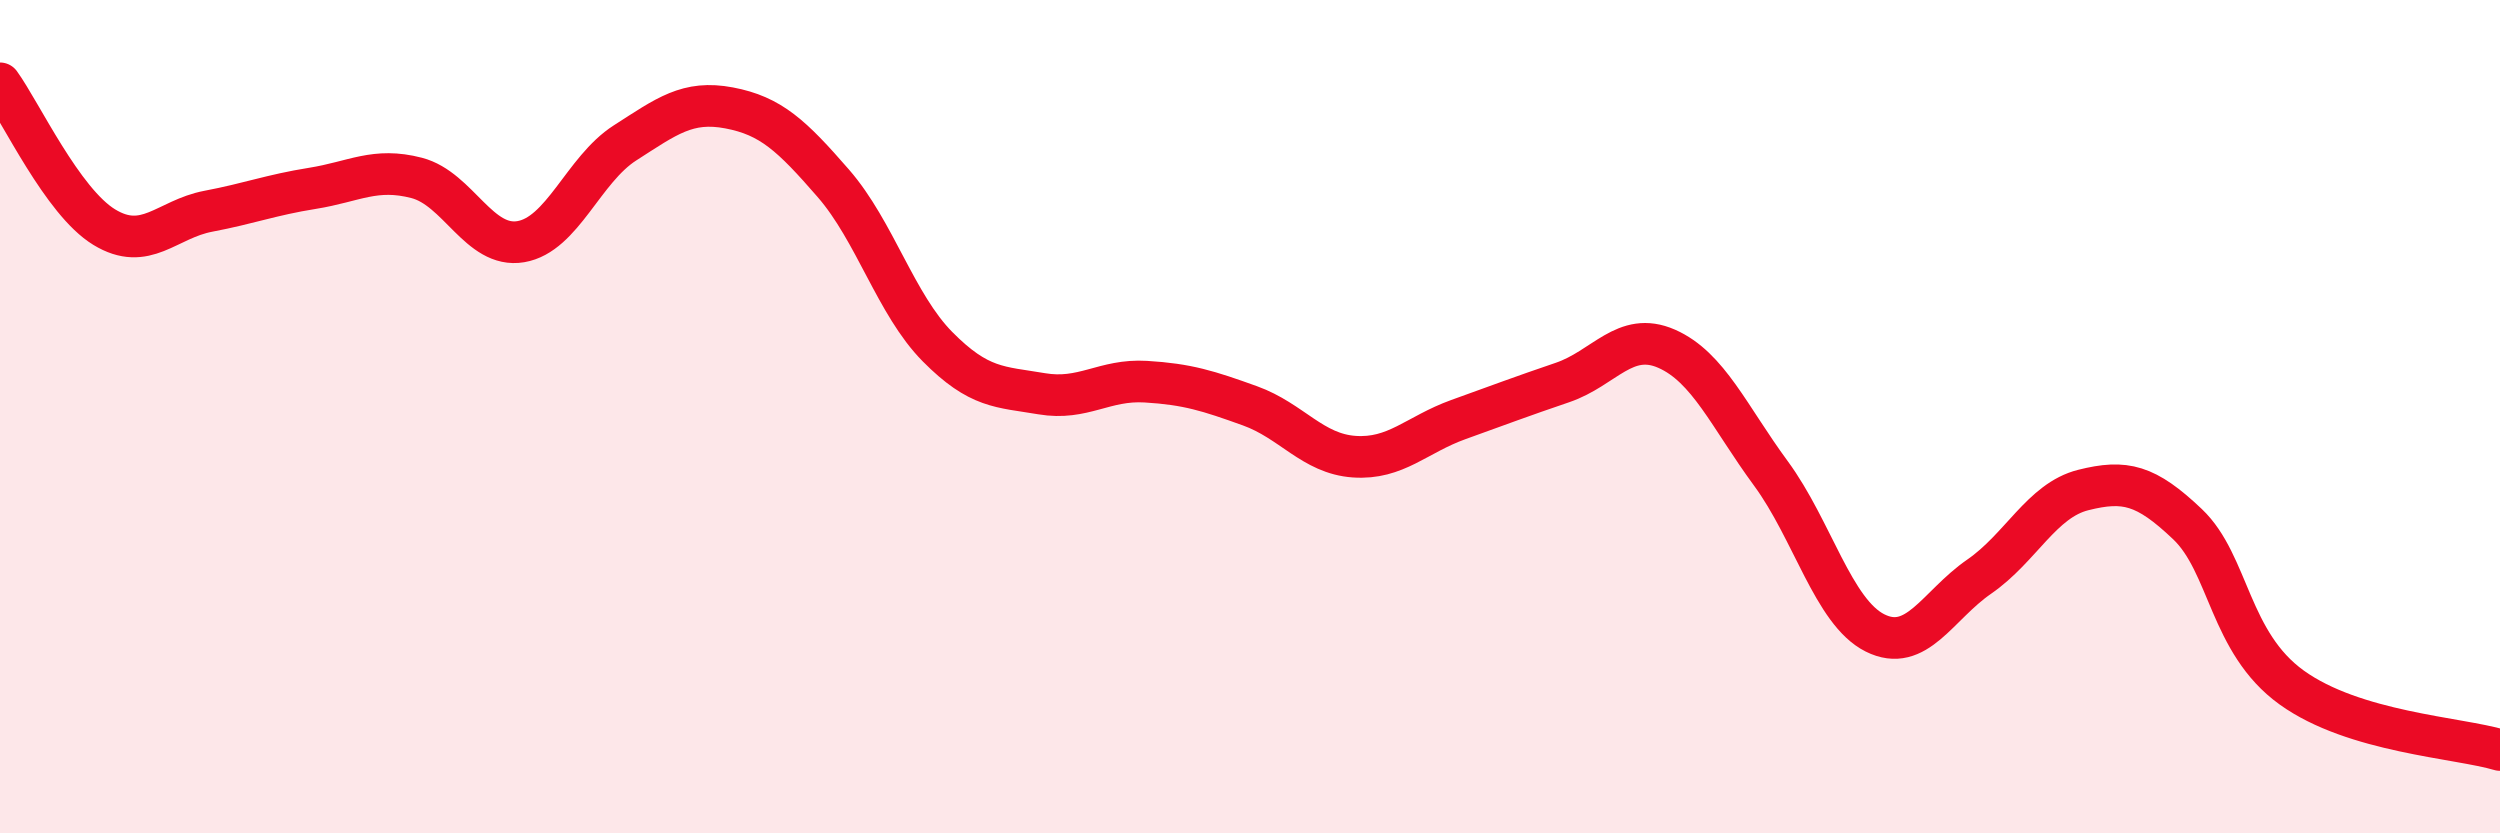
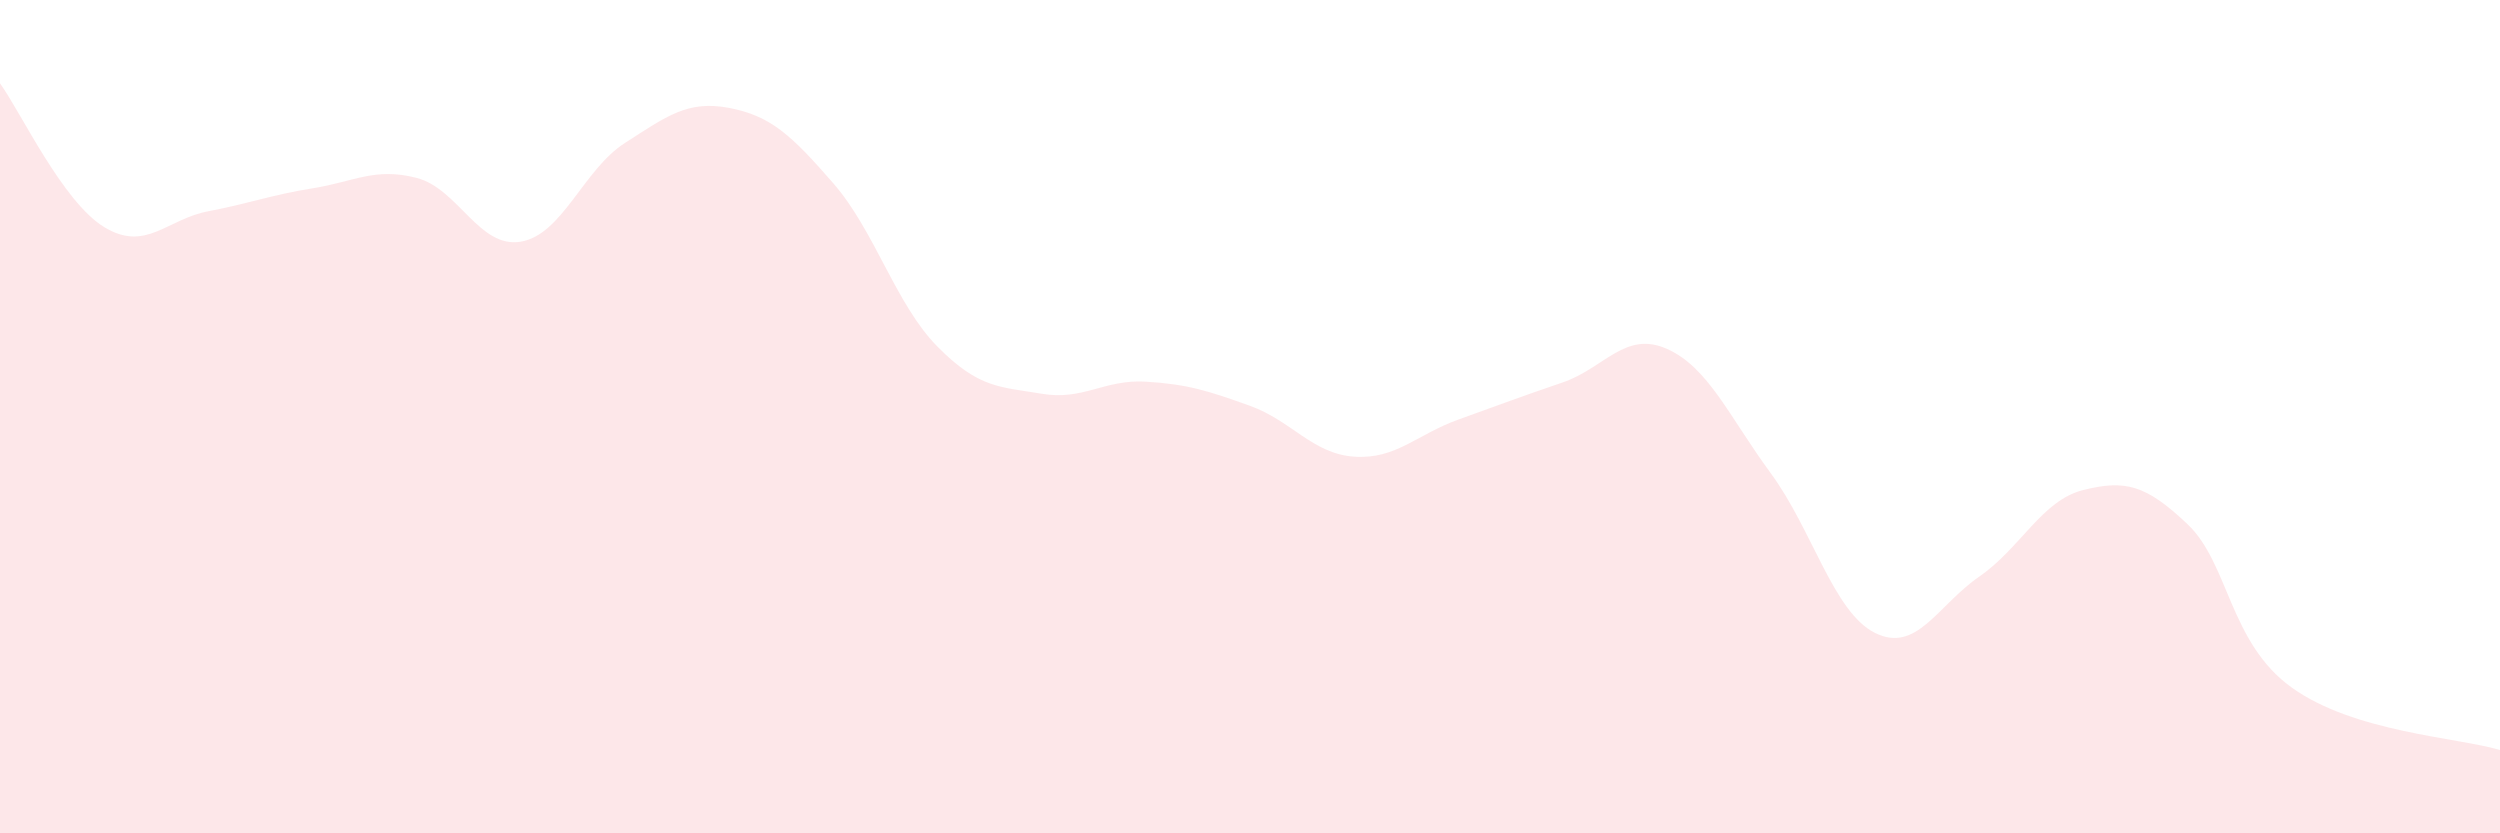
<svg xmlns="http://www.w3.org/2000/svg" width="60" height="20" viewBox="0 0 60 20">
  <path d="M 0,2 C 0.5,2.69 1.5,4.84 2.5,5.45 C 3.5,6.06 4,5.26 5,5.07 C 6,4.88 6.5,4.68 7.5,4.52 C 8.5,4.36 9,4.01 10,4.27 C 11,4.53 11.5,5.97 12.5,5.8 C 13.5,5.63 14,4.07 15,3.43 C 16,2.79 16.5,2.4 17.5,2.59 C 18.5,2.78 19,3.25 20,4.4 C 21,5.55 21.5,7.31 22.5,8.32 C 23.5,9.33 24,9.28 25,9.45 C 26,9.62 26.5,9.1 27.5,9.16 C 28.5,9.22 29,9.38 30,9.74 C 31,10.1 31.5,10.89 32.5,10.96 C 33.5,11.03 34,10.43 35,10.07 C 36,9.71 36.5,9.52 37.5,9.18 C 38.5,8.84 39,7.93 40,8.37 C 41,8.81 41.5,10 42.5,11.36 C 43.5,12.72 44,14.69 45,15.19 C 46,15.69 46.5,14.53 47.5,13.84 C 48.5,13.15 49,12.01 50,11.76 C 51,11.51 51.5,11.63 52.5,12.58 C 53.5,13.53 53.5,15.42 55,16.5 C 56.5,17.58 59,17.7 60,18L60 20L0 20Z" fill="#EB0A25" opacity="0.1" stroke-linecap="round" stroke-linejoin="round" />
-   <path d="M 0,2 C 0.5,2.69 1.5,4.84 2.5,5.45 C 3.5,6.06 4,5.26 5,5.07 C 6,4.88 6.5,4.68 7.5,4.52 C 8.5,4.36 9,4.01 10,4.27 C 11,4.53 11.5,5.97 12.5,5.8 C 13.5,5.63 14,4.07 15,3.43 C 16,2.79 16.5,2.4 17.5,2.59 C 18.5,2.78 19,3.25 20,4.4 C 21,5.55 21.5,7.31 22.5,8.32 C 23.5,9.33 24,9.28 25,9.45 C 26,9.62 26.5,9.1 27.5,9.16 C 28.5,9.22 29,9.38 30,9.74 C 31,10.1 31.5,10.89 32.5,10.96 C 33.5,11.03 34,10.43 35,10.07 C 36,9.71 36.5,9.52 37.5,9.18 C 38.5,8.84 39,7.93 40,8.37 C 41,8.81 41.5,10 42.5,11.36 C 43.5,12.72 44,14.69 45,15.19 C 46,15.69 46.5,14.53 47.5,13.84 C 48.5,13.15 49,12.01 50,11.76 C 51,11.51 51.5,11.63 52.5,12.58 C 53.5,13.53 53.5,15.42 55,16.5 C 56.5,17.58 59,17.7 60,18" stroke="#EB0A25" stroke-width="1" fill="none" stroke-linecap="round" stroke-linejoin="round" />
</svg>